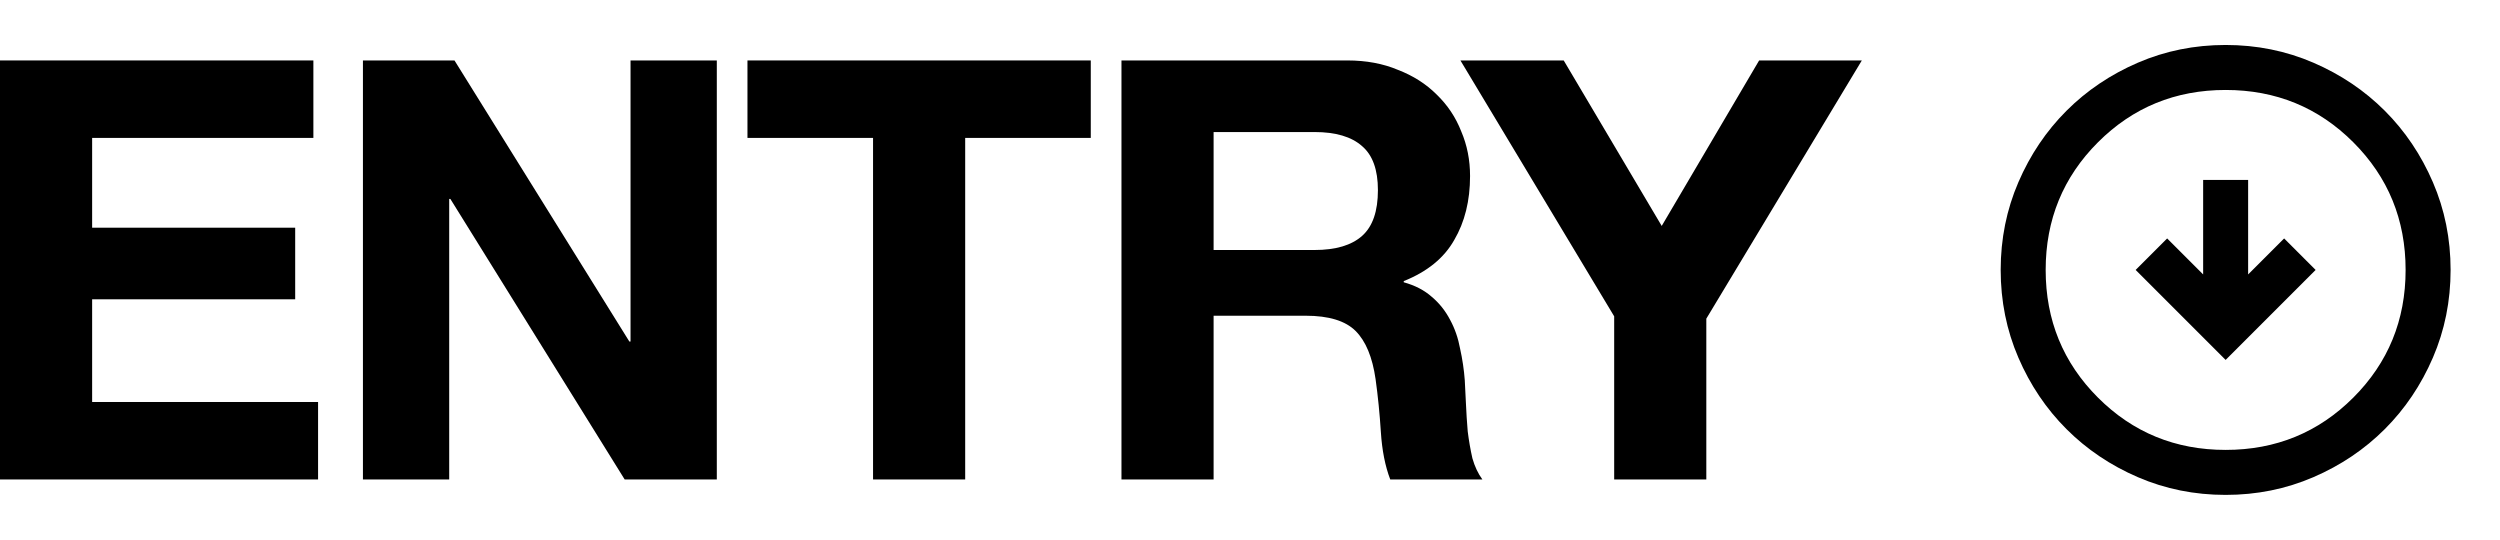
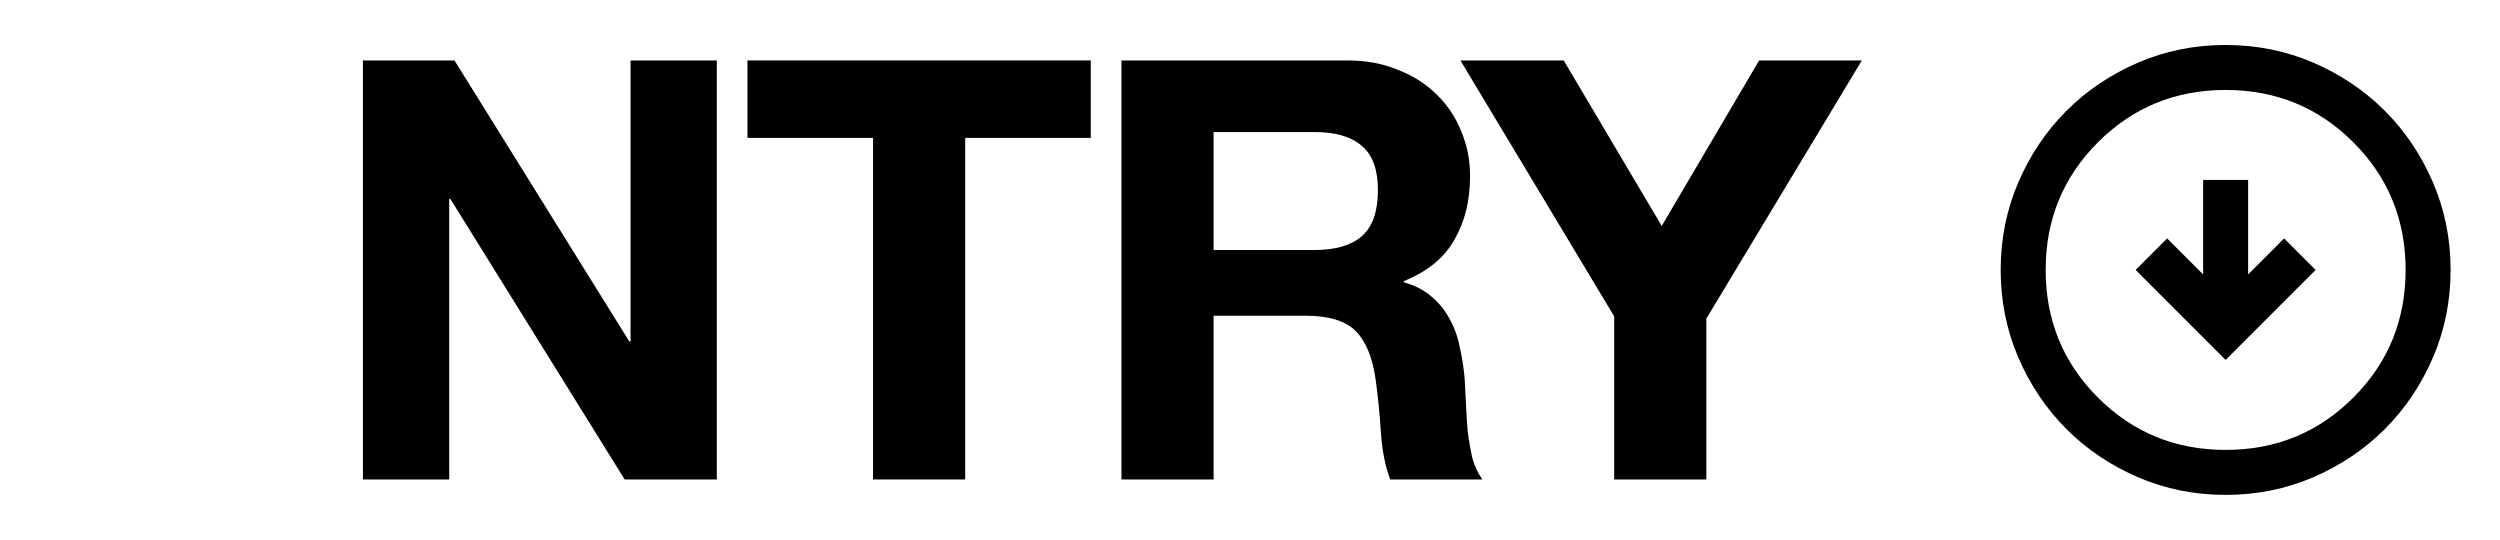
<svg xmlns="http://www.w3.org/2000/svg" width="213" height="46" viewBox="0 0 213 46" fill="none">
  <path d="M137.528 26.95L124.428 5.15H133.228L141.578 19.25L149.878 5.15H158.628L145.378 27.15V40.85H137.528V26.95Z" fill="black" />
  <path d="M103.399 21.3H111.999C113.799 21.3 115.149 20.9 116.049 20.1C116.949 19.3 117.399 18 117.399 16.2C117.399 14.467 116.949 13.217 116.049 12.45C115.149 11.65 113.799 11.25 111.999 11.25H103.399V21.3ZM95.549 5.15H114.799C116.399 5.15 117.832 5.417 119.099 5.95C120.399 6.45 121.499 7.15 122.399 8.05C123.332 8.95 124.032 10 124.499 11.2C124.999 12.367 125.249 13.634 125.249 15C125.249 17.1 124.799 18.917 123.899 20.45C123.032 21.984 121.599 23.15 119.599 23.95V24.05C120.565 24.317 121.365 24.734 121.999 25.3C122.632 25.834 123.149 26.484 123.549 27.25C123.949 27.984 124.232 28.8 124.399 29.7C124.599 30.6 124.732 31.5 124.799 32.4C124.832 32.967 124.866 33.634 124.899 34.4C124.932 35.167 124.982 35.95 125.049 36.75C125.149 37.55 125.282 38.317 125.449 39.05C125.649 39.75 125.932 40.35 126.299 40.85H118.449C118.015 39.717 117.749 38.367 117.649 36.8C117.549 35.234 117.399 33.734 117.199 32.3C116.932 30.434 116.365 29.067 115.499 28.2C114.632 27.334 113.215 26.9 111.249 26.9H103.399V40.85H95.549V5.15Z" fill="black" />
  <path d="M74.384 11.75H63.684V5.15H92.934V11.75H82.234V40.85H74.384V11.75Z" fill="black" />
  <path d="M30.922 5.15H38.722L53.622 29.1H53.722V5.15H61.072V40.85H53.222L38.372 16.95H38.272V40.85H30.922V5.15Z" fill="black" />
-   <path d="M0 5.15H26.7V11.75H7.85V19.4H25.15V25.5H7.85V34.25H27.1V40.85H0V5.15Z" fill="black" />
  <mask id="mask0_269_1690" style="mask-type:alpha" maskUnits="userSpaceOnUse" x="166" y="0" width="47" height="46">
    <rect x="212.627" width="46" height="46" transform="rotate(90 212.627 0)" fill="#D9D9D9" />
  </mask>
  <g mask="url(#mask0_269_1690)">
    <path d="M181.958 22.999L189.624 30.665L197.291 22.999L194.608 20.315L191.541 23.382L191.541 15.332L187.708 15.332L187.708 23.382L184.641 20.315L181.958 22.999ZM170.458 22.999C170.458 20.347 170.961 17.856 171.967 15.524C172.973 13.192 174.339 11.163 176.064 9.438C177.789 7.713 179.817 6.348 182.149 5.341C184.481 4.335 186.973 3.832 189.624 3.832C192.276 3.832 194.767 4.335 197.099 5.341C199.431 6.348 201.46 7.713 203.185 9.438C204.91 11.163 206.275 13.192 207.282 15.524C208.288 17.856 208.791 20.347 208.791 22.999C208.791 25.65 208.288 28.142 207.282 30.474C206.275 32.806 204.91 34.834 203.185 36.559C201.46 38.284 199.431 39.65 197.099 40.656C194.767 41.662 192.276 42.165 189.624 42.165C186.973 42.165 184.481 41.662 182.149 40.656C179.817 39.65 177.789 38.284 176.064 36.559C174.339 34.834 172.973 32.806 171.967 30.474C170.961 28.142 170.458 25.65 170.458 22.999ZM174.291 22.999C174.291 27.279 175.776 30.905 178.747 33.876C181.718 36.847 185.344 38.332 189.624 38.332C193.905 38.332 197.531 36.847 200.501 33.876C203.472 30.905 204.958 27.279 204.958 22.999C204.958 18.718 203.472 15.092 200.501 12.122C197.531 9.151 193.905 7.665 189.624 7.665C185.344 7.665 181.718 9.151 178.747 12.122C175.776 15.092 174.291 18.718 174.291 22.999Z" fill="black" />
  </g>
</svg>